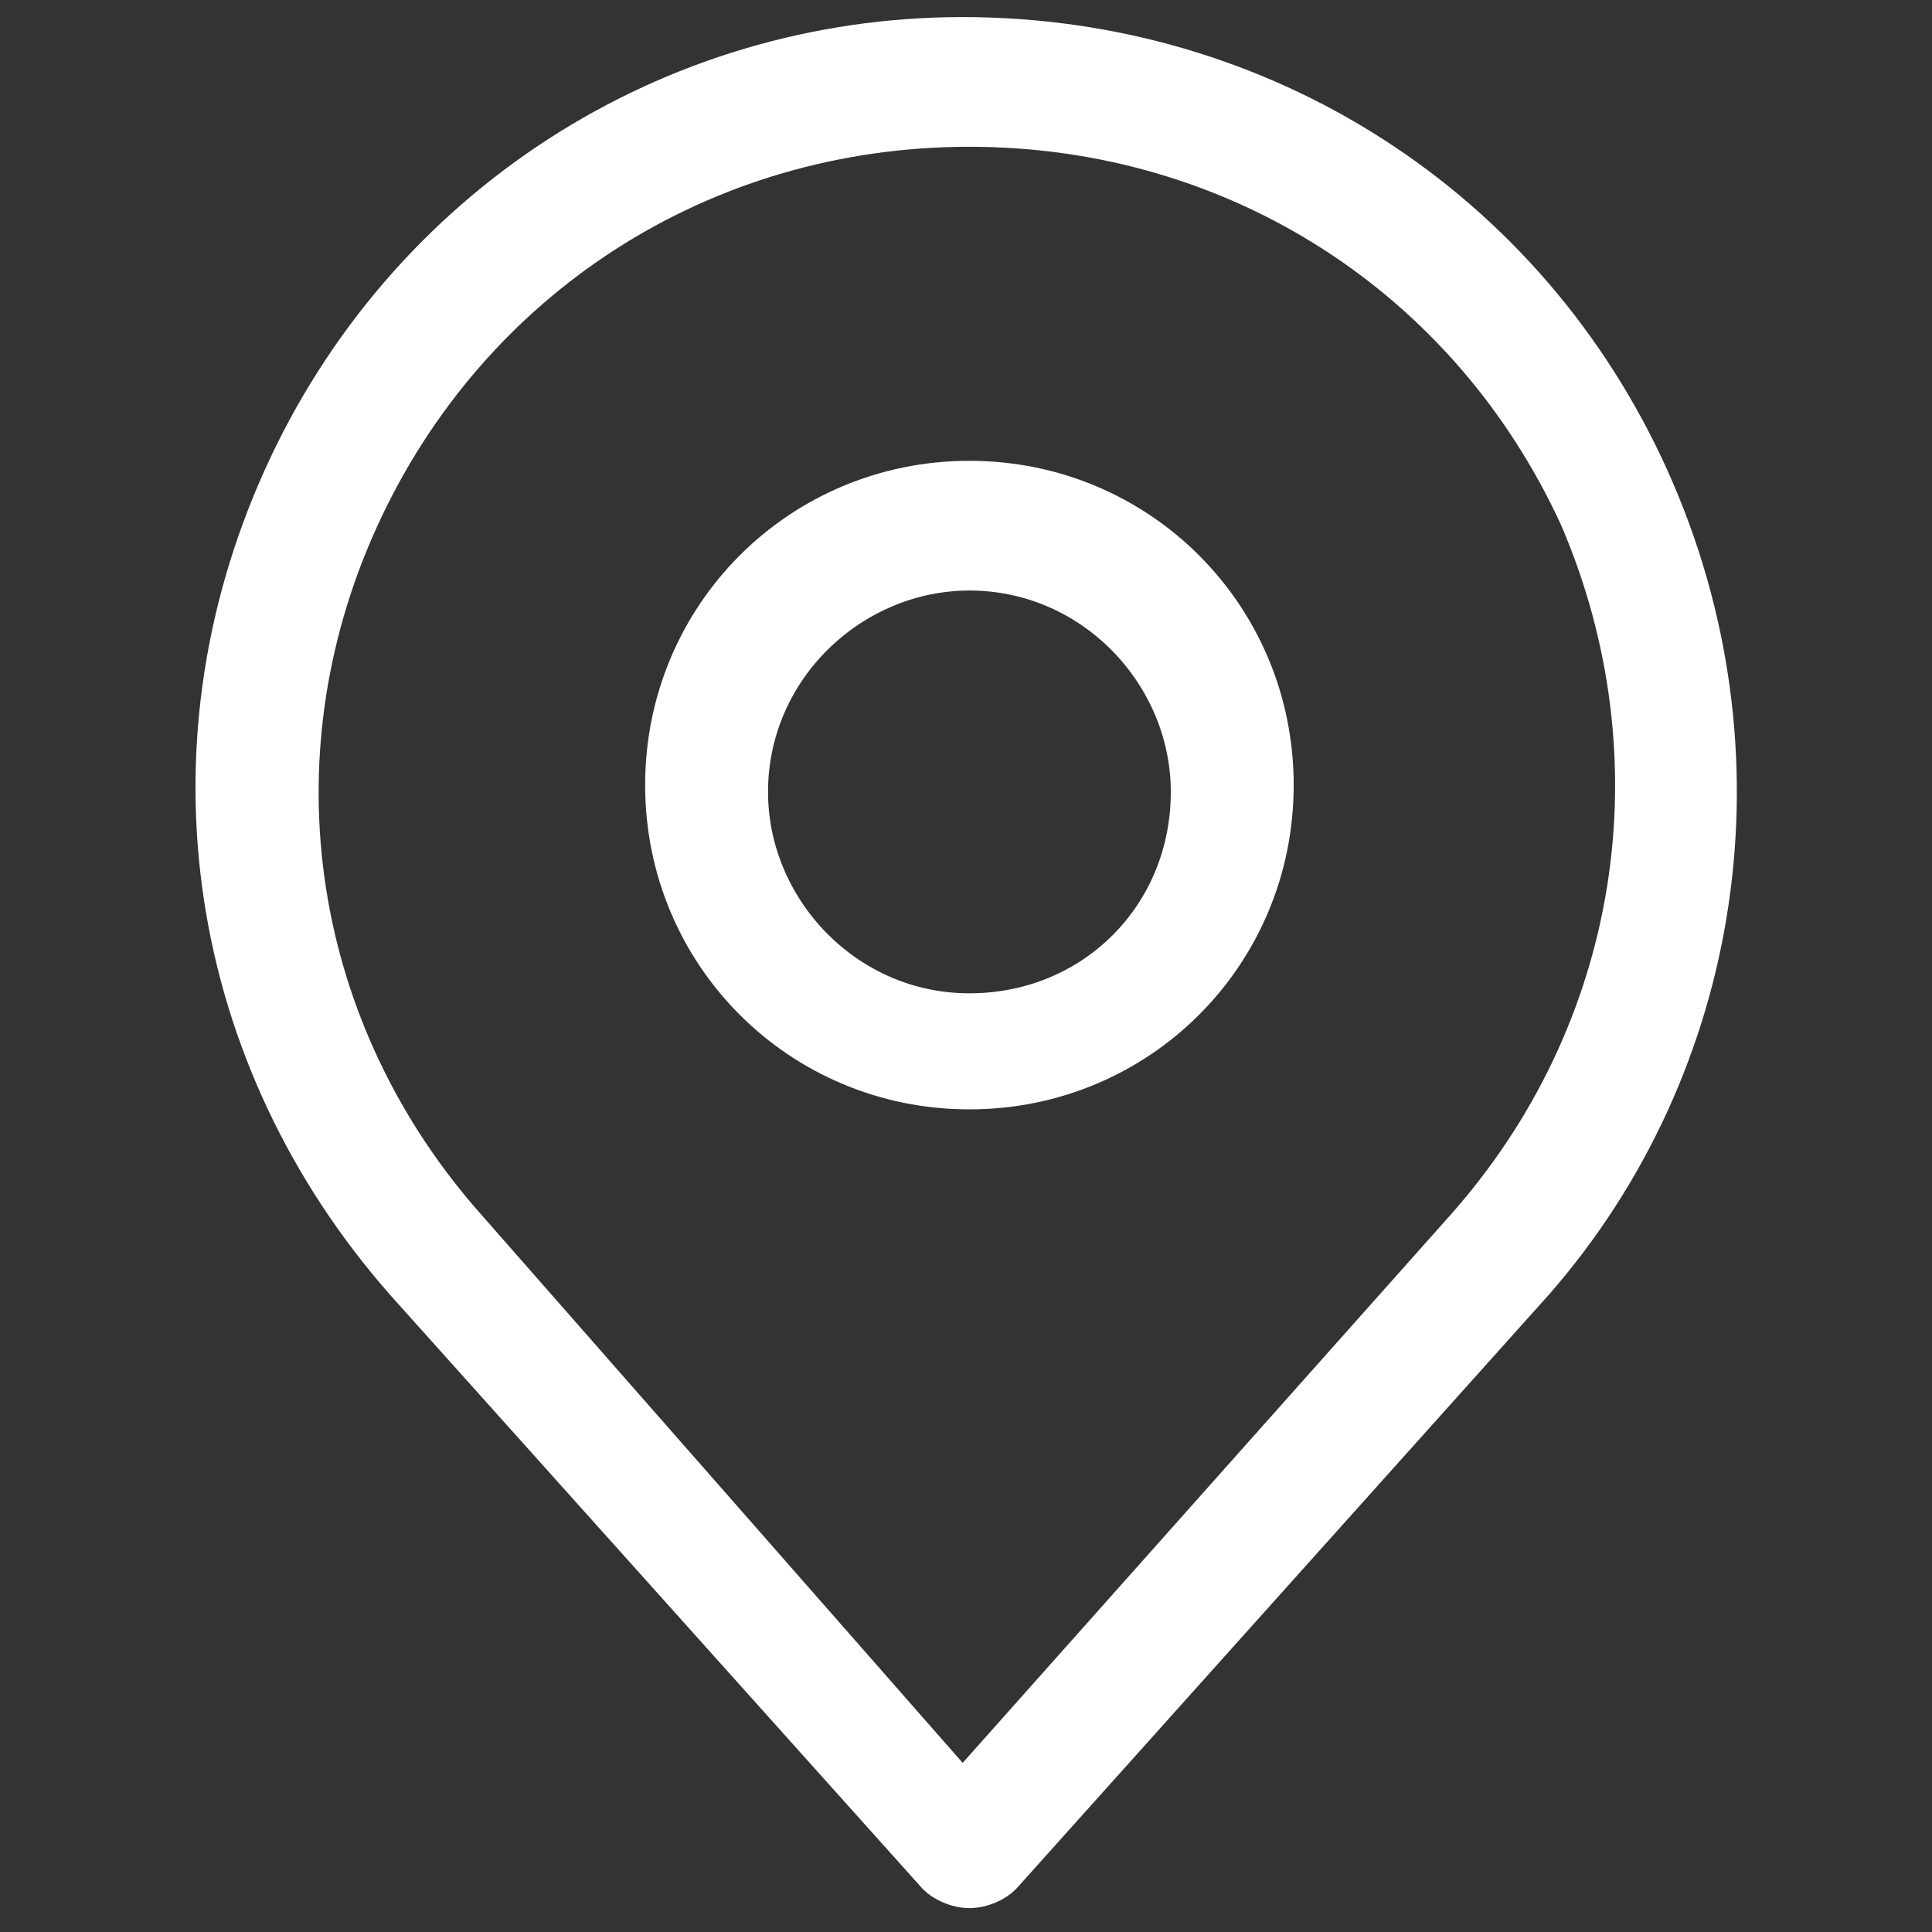
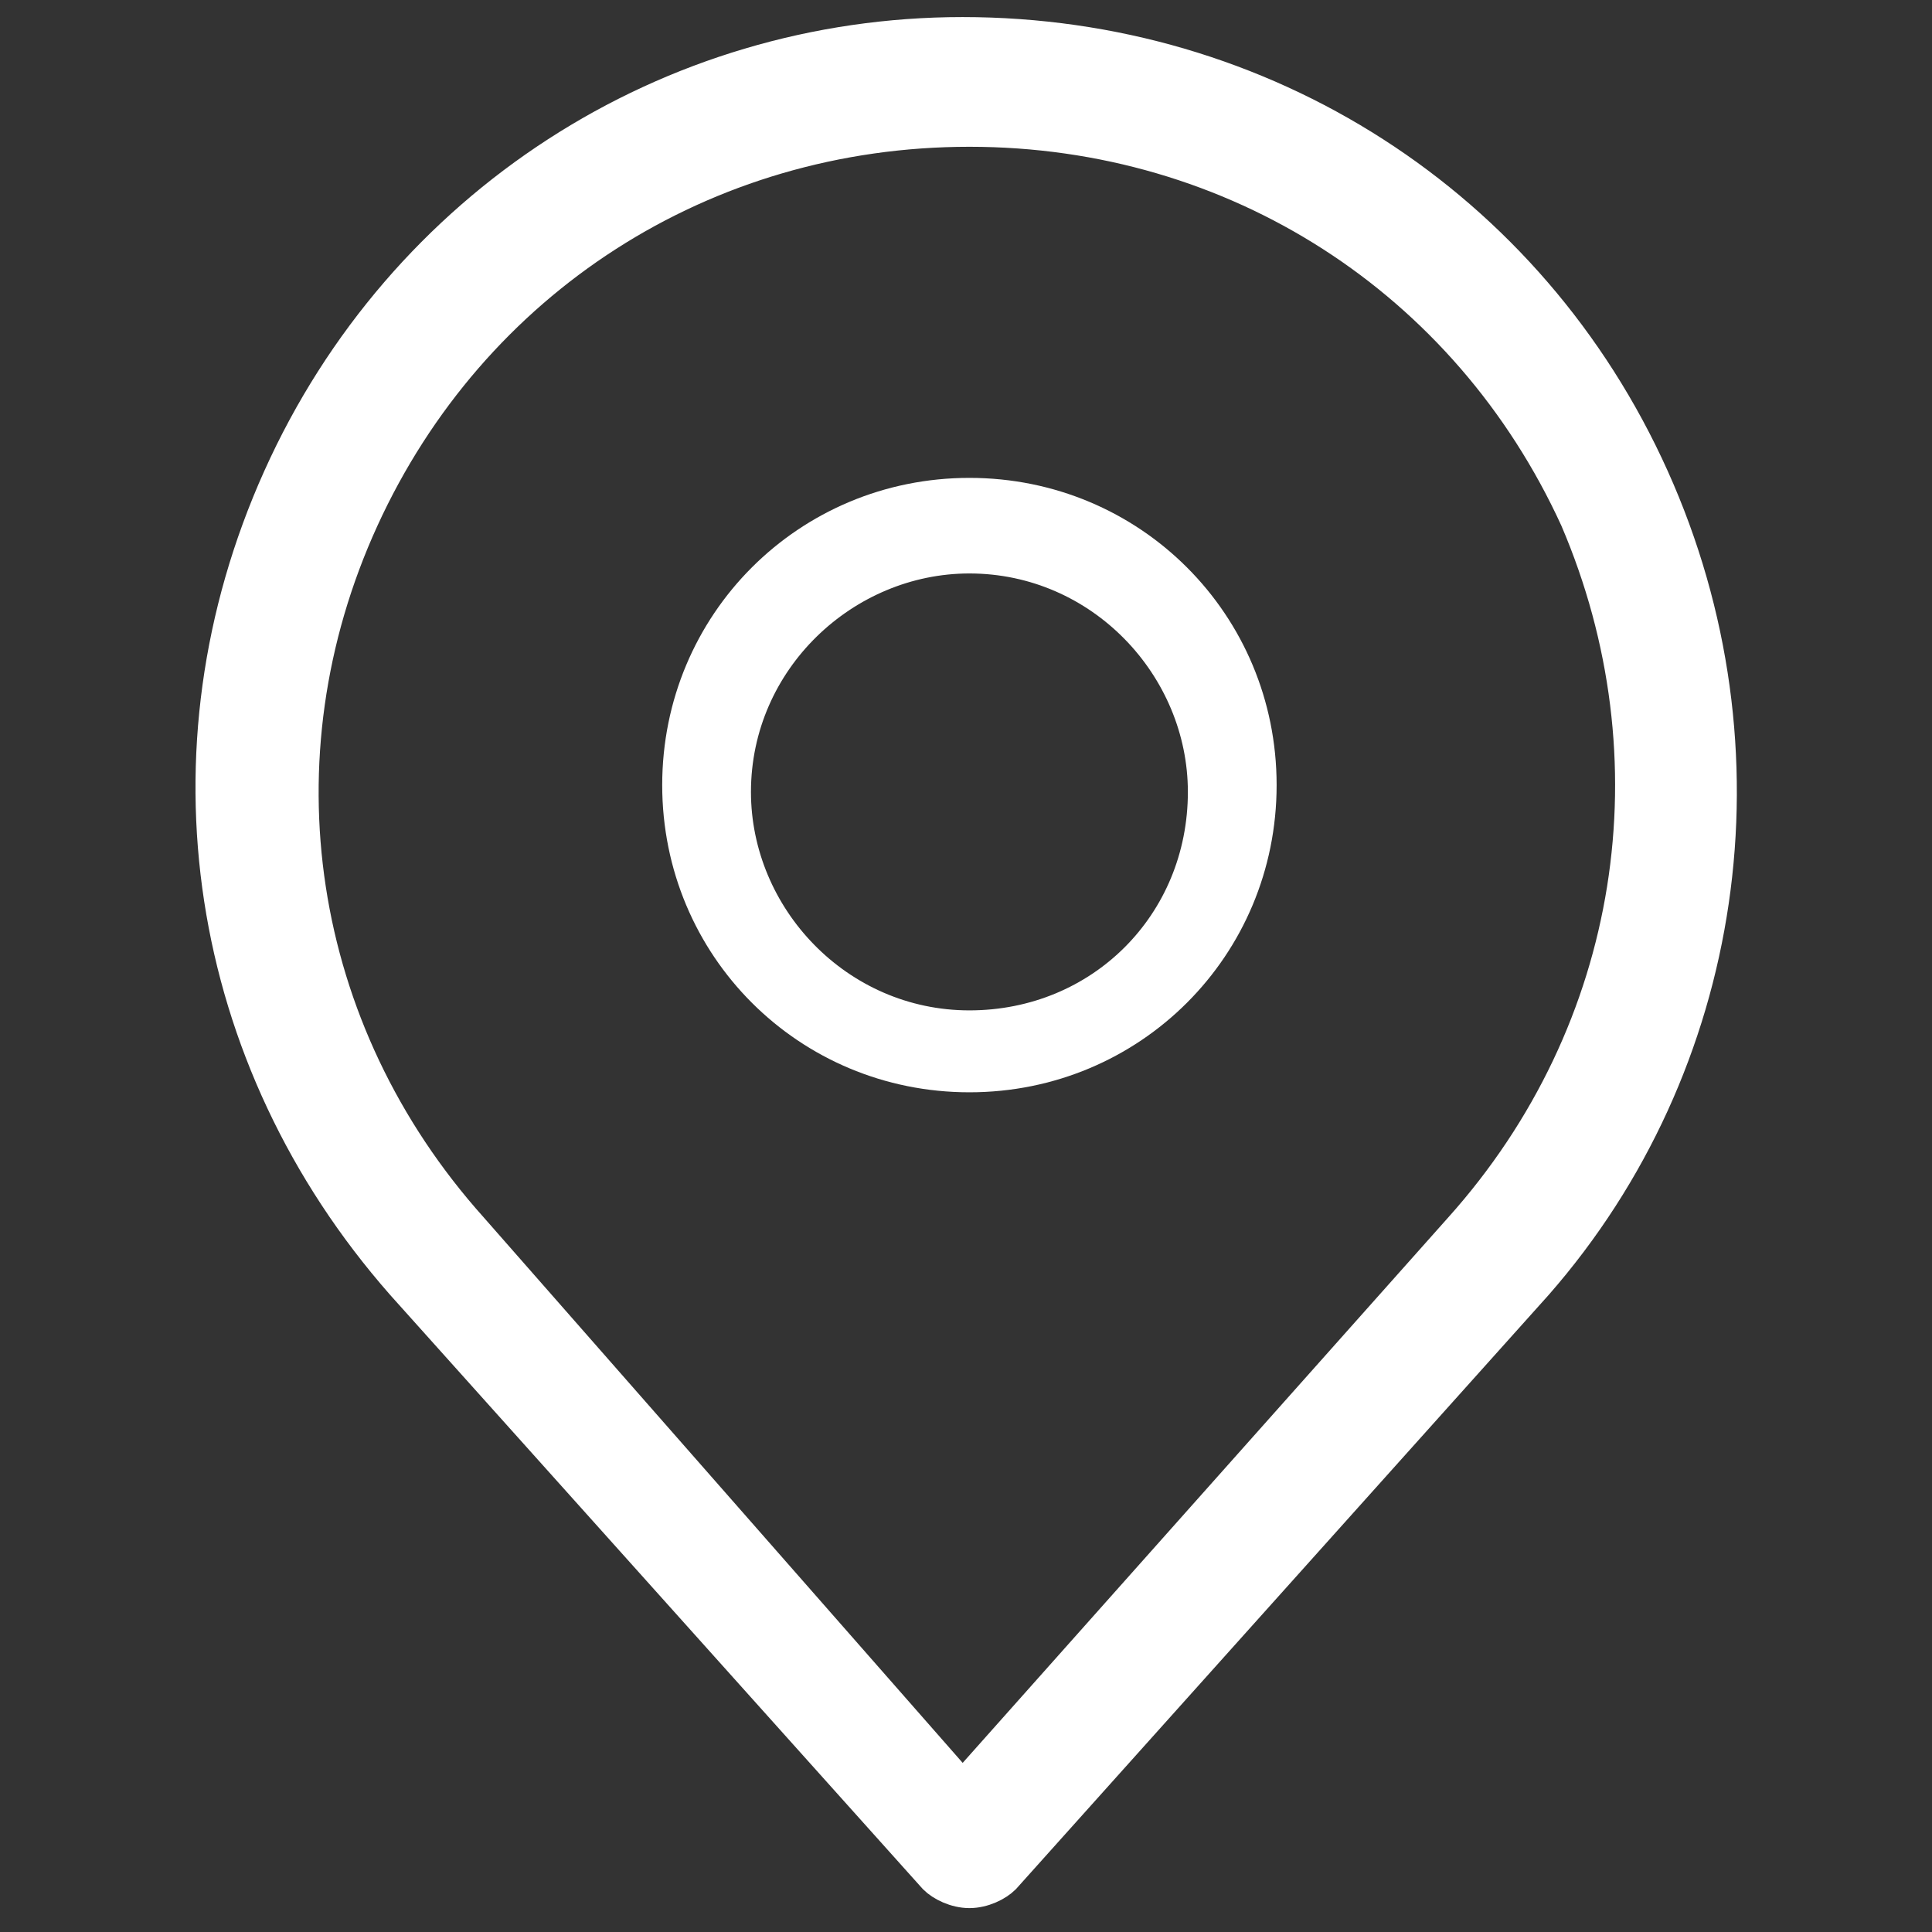
<svg xmlns="http://www.w3.org/2000/svg" version="1.1" id="Livello_1" x="0px" y="0px" viewBox="0 0 28.3 28.3" style="enable-background:new 0 0 28.3 28.3;" xml:space="preserve">
  <rect x="0" y="0" width="28.3" height="28.3" fill="#333333" stroke="none" />
  <style type="text/css"> .st0{fill:#FFFFFF;} .st1{fill:none;stroke:#FFFFFF;stroke-width:0.5;} </style>
  <g>
    <path class="st0" d="M21.4,18l-7.3,8.2L6.9,18c-2.6-2.9-3.2-6.9-1.6-10.4c1.6-3.5,5-5.7,8.9-5.7c3.9,0,7.3,2.2,8.9,5.7 C24.6,11.1,24,15.1,21.4,18L21.4,18z M24.2,7c-1.8-4-5.7-6.5-10.1-6.5C9.8,0.5,5.9,3,4.1,7c-1.8,4-1.1,8.5,1.8,11.8l7.8,8.7 c0.1,0.1,0.3,0.2,0.5,0.2s0.4-0.1,0.5-0.2l7.8-8.7C25.3,15.6,26,11,24.2,7z" />
    <path class="st1" d="M21.4,18l-7.3,8.2L6.9,18c-2.6-2.9-3.2-6.9-1.6-10.4c1.6-3.5,5-5.7,8.9-5.7c3.9,0,7.3,2.2,8.9,5.7 C24.6,11.1,24,15.1,21.4,18L21.4,18z M24.2,7c-1.8-4-5.7-6.5-10.1-6.5C9.8,0.5,5.9,3,4.1,7c-1.8,4-1.1,8.5,1.8,11.8l7.8,8.7 c0.1,0.1,0.3,0.2,0.5,0.2s0.4-0.1,0.5-0.2l7.8-8.7C25.3,15.6,26,11,24.2,7z" />
    <path class="st0" d="M14.2,14.8c-1.8,0-3.2-1.5-3.2-3.2c0-1.8,1.5-3.2,3.2-3.2c1.8,0,3.2,1.5,3.2,3.2C17.4,13.4,16,14.8,14.2,14.8 M14.2,7c-2.5,0-4.5,2-4.5,4.5s2,4.5,4.5,4.5c2.5,0,4.5-2,4.5-4.5S16.7,7,14.2,7" />
-     <path class="st1" d="M14.2,14.8c-1.8,0-3.2-1.5-3.2-3.2c0-1.8,1.5-3.2,3.2-3.2c1.8,0,3.2,1.5,3.2,3.2C17.4,13.4,16,14.8,14.2,14.8 M14.2,7c-2.5,0-4.5,2-4.5,4.5s2,4.5,4.5,4.5c2.5,0,4.5-2,4.5-4.5S16.7,7,14.2,7" />
  </g>
</svg>